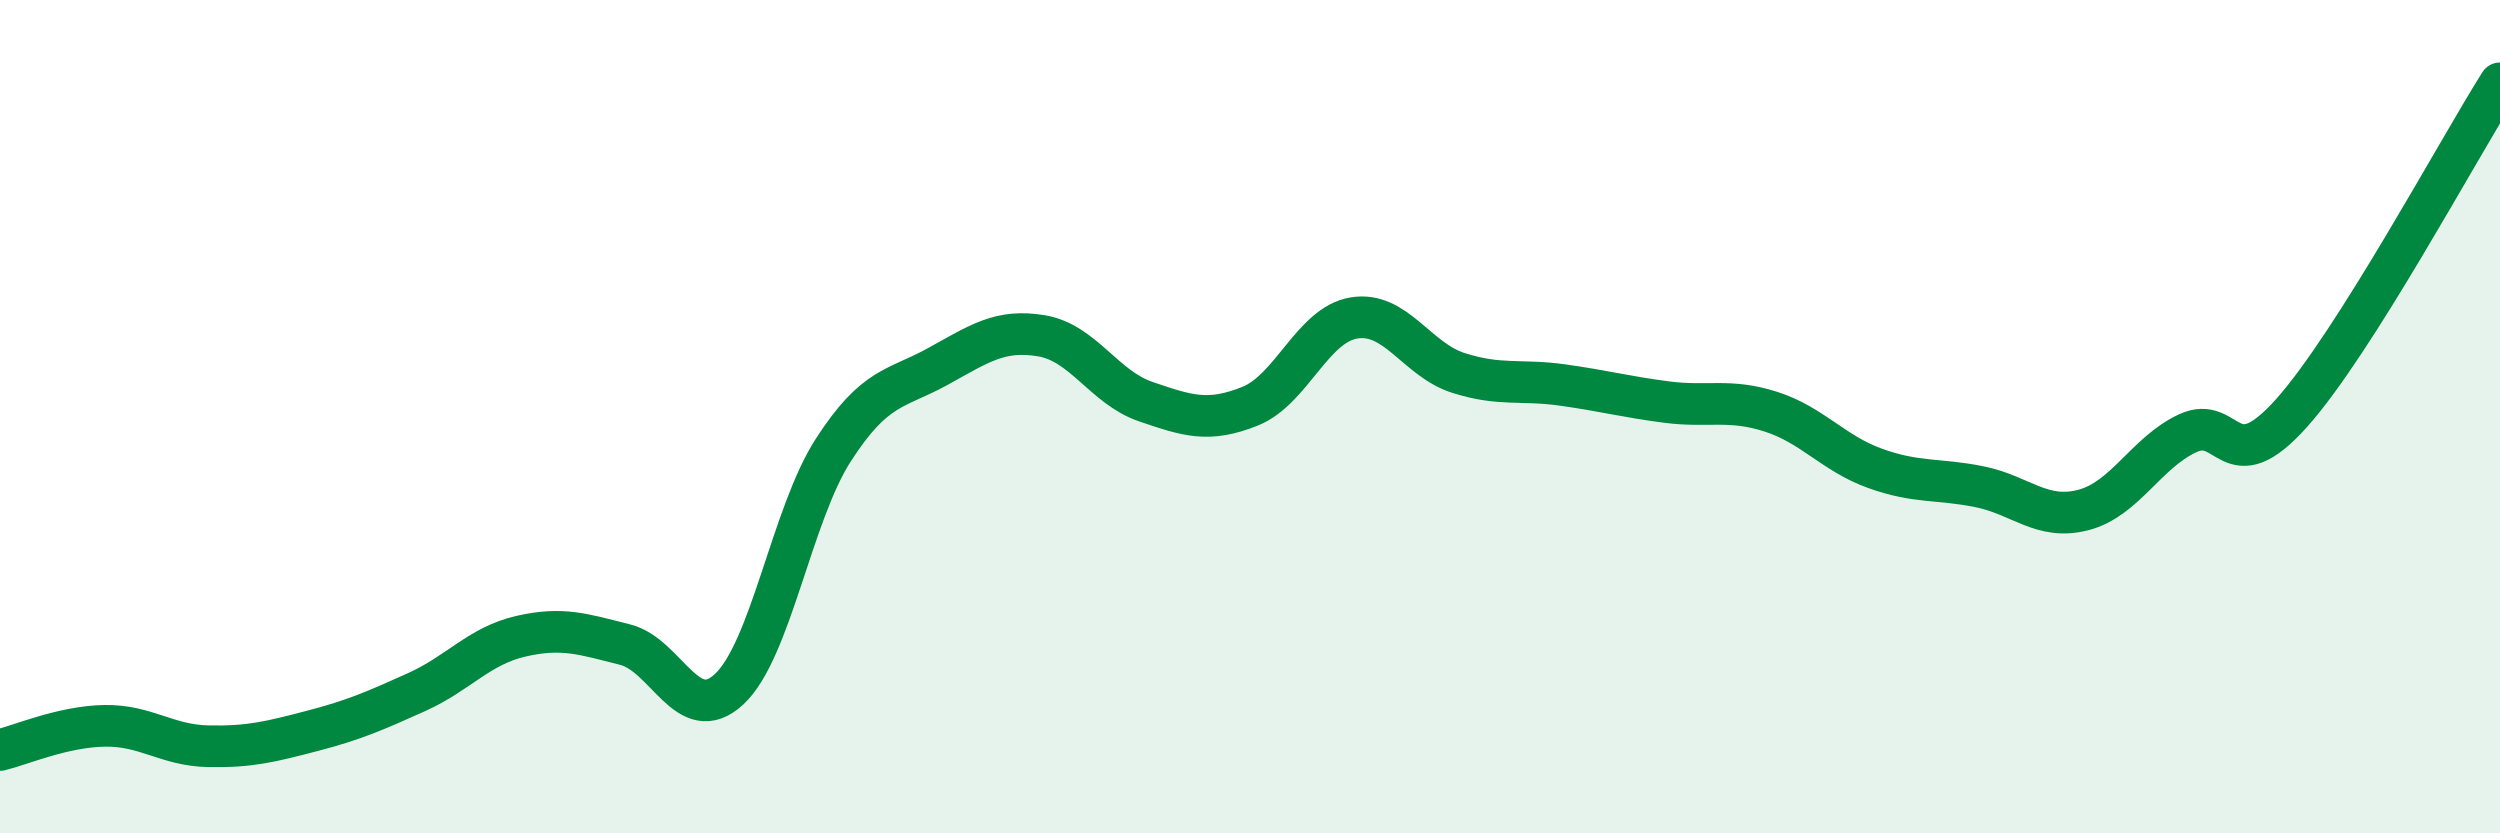
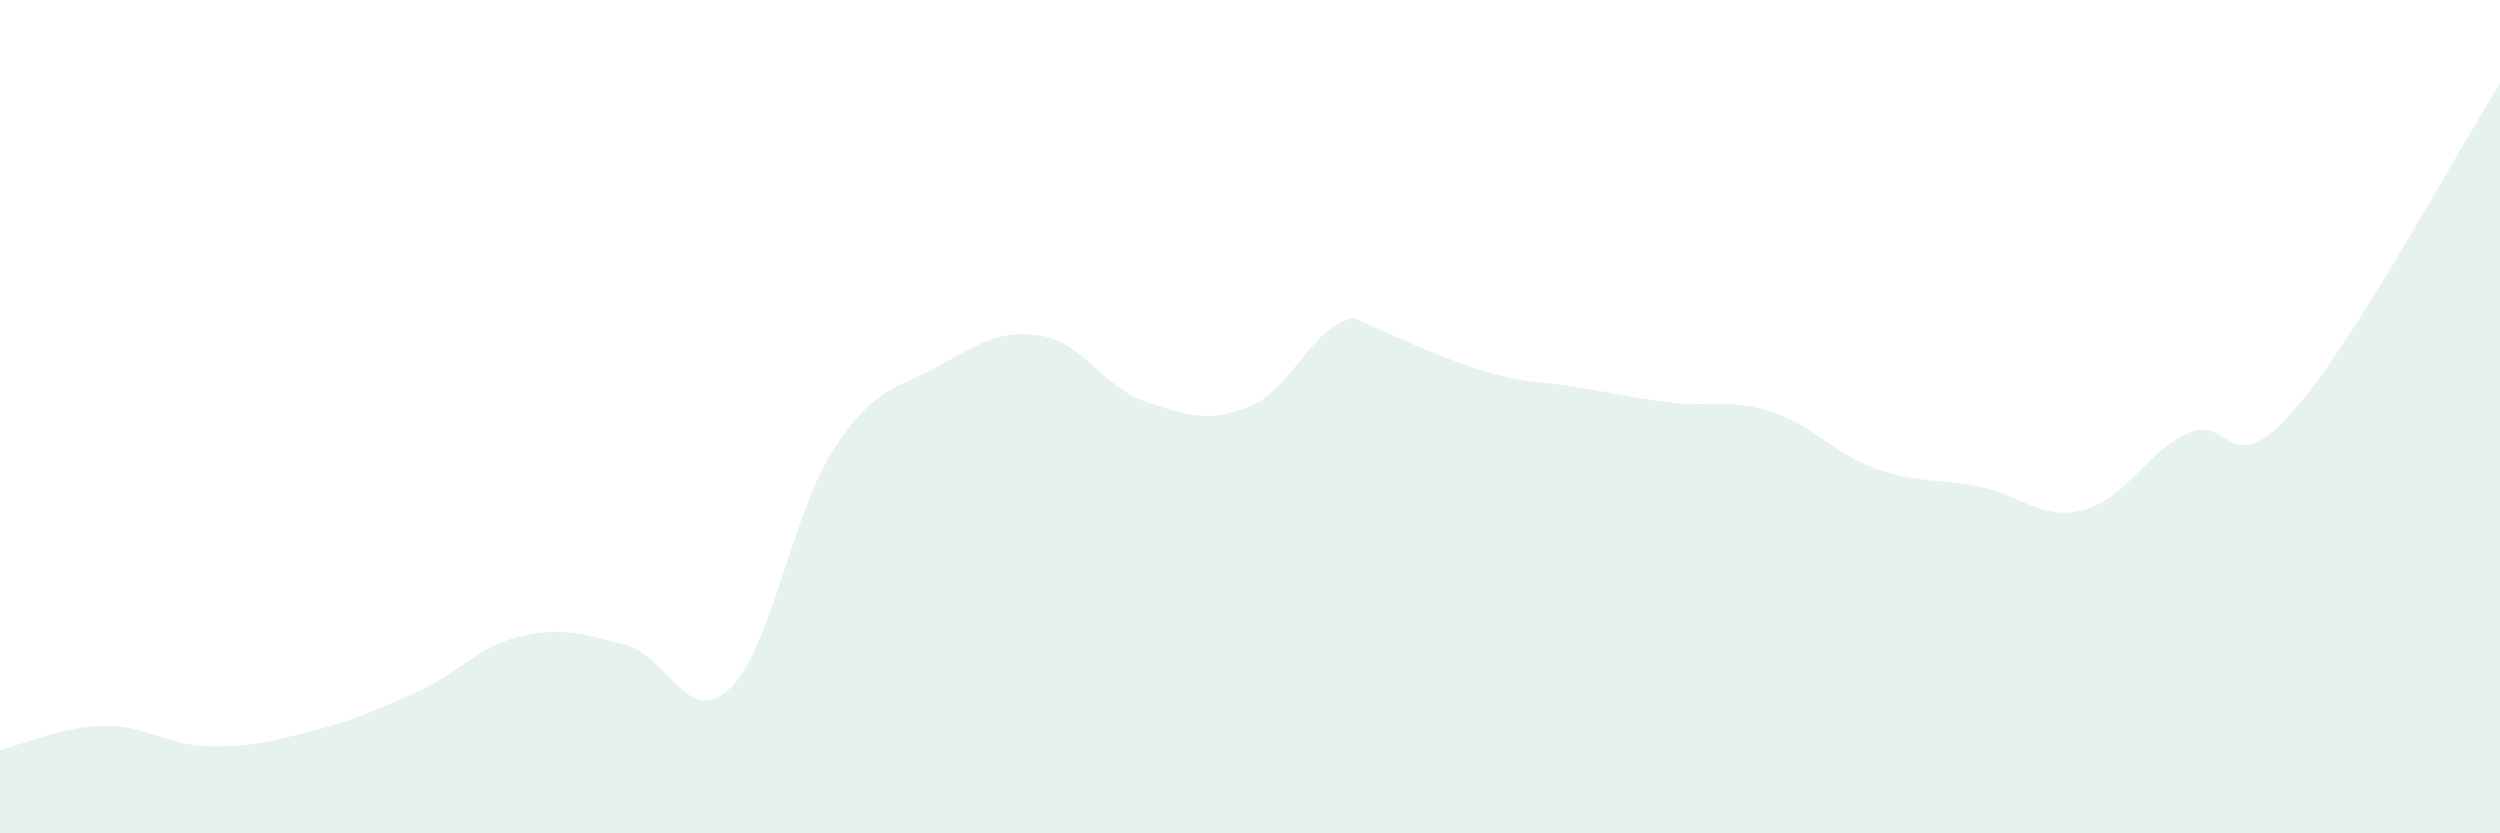
<svg xmlns="http://www.w3.org/2000/svg" width="60" height="20" viewBox="0 0 60 20">
-   <path d="M 0,18 C 0.5,17.88 1.5,17.44 2.5,17.42 C 3.5,17.4 4,17.89 5,17.91 C 6,17.93 6.5,17.8 7.5,17.54 C 8.5,17.28 9,17.06 10,16.61 C 11,16.16 11.5,15.5 12.5,15.27 C 13.5,15.04 14,15.22 15,15.47 C 16,15.72 16.5,17.47 17.5,16.54 C 18.5,15.61 19,12.35 20,10.8 C 21,9.25 21.5,9.35 22.5,8.8 C 23.5,8.25 24,7.89 25,8.06 C 26,8.23 26.5,9.3 27.5,9.64 C 28.5,9.98 29,10.15 30,9.75 C 31,9.35 31.5,7.79 32.5,7.63 C 33.5,7.47 34,8.63 35,8.95 C 36,9.27 36.5,9.1 37.5,9.24 C 38.5,9.38 39,9.52 40,9.65 C 41,9.78 41.5,9.56 42.5,9.88 C 43.5,10.2 44,10.88 45,11.24 C 46,11.6 46.5,11.48 47.5,11.68 C 48.5,11.88 49,12.5 50,12.24 C 51,11.98 51.5,10.87 52.5,10.4 C 53.5,9.93 53.5,11.59 55,9.91 C 56.5,8.23 59,3.58 60,2L60 20L0 20Z" fill="#008740" opacity="0.1" stroke-linecap="round" stroke-linejoin="round" />
-   <path d="M 0,18 C 0.5,17.88 1.5,17.44 2.5,17.42 C 3.5,17.4 4,17.89 5,17.91 C 6,17.93 6.5,17.8 7.5,17.54 C 8.5,17.28 9,17.06 10,16.61 C 11,16.16 11.5,15.5 12.5,15.27 C 13.5,15.04 14,15.22 15,15.47 C 16,15.72 16.5,17.47 17.5,16.54 C 18.5,15.61 19,12.35 20,10.8 C 21,9.25 21.5,9.35 22.5,8.8 C 23.5,8.25 24,7.89 25,8.06 C 26,8.23 26.5,9.3 27.5,9.64 C 28.5,9.98 29,10.15 30,9.75 C 31,9.35 31.5,7.79 32.5,7.63 C 33.5,7.47 34,8.63 35,8.95 C 36,9.27 36.5,9.1 37.5,9.24 C 38.5,9.38 39,9.52 40,9.65 C 41,9.78 41.5,9.56 42.5,9.88 C 43.5,10.2 44,10.88 45,11.24 C 46,11.6 46.5,11.48 47.5,11.68 C 48.5,11.88 49,12.5 50,12.24 C 51,11.98 51.5,10.87 52.5,10.4 C 53.5,9.93 53.5,11.59 55,9.91 C 56.5,8.23 59,3.58 60,2" stroke="#008740" stroke-width="1" fill="none" stroke-linecap="round" stroke-linejoin="round" />
+   <path d="M 0,18 C 0.5,17.88 1.5,17.44 2.5,17.42 C 3.5,17.4 4,17.89 5,17.91 C 6,17.93 6.5,17.8 7.5,17.54 C 8.5,17.28 9,17.06 10,16.61 C 11,16.16 11.5,15.5 12.5,15.27 C 13.5,15.04 14,15.22 15,15.47 C 16,15.72 16.5,17.47 17.5,16.54 C 18.5,15.61 19,12.35 20,10.8 C 21,9.25 21.5,9.35 22.5,8.8 C 23.5,8.25 24,7.89 25,8.06 C 26,8.23 26.5,9.3 27.5,9.64 C 28.5,9.98 29,10.15 30,9.75 C 31,9.35 31.5,7.79 32.5,7.63 C 36,9.27 36.5,9.1 37.5,9.24 C 38.5,9.38 39,9.52 40,9.65 C 41,9.78 41.5,9.56 42.5,9.88 C 43.5,10.2 44,10.88 45,11.24 C 46,11.6 46.5,11.48 47.5,11.68 C 48.5,11.88 49,12.5 50,12.24 C 51,11.98 51.5,10.87 52.5,10.4 C 53.5,9.93 53.5,11.59 55,9.91 C 56.5,8.23 59,3.58 60,2L60 20L0 20Z" fill="#008740" opacity="0.1" stroke-linecap="round" stroke-linejoin="round" />
</svg>